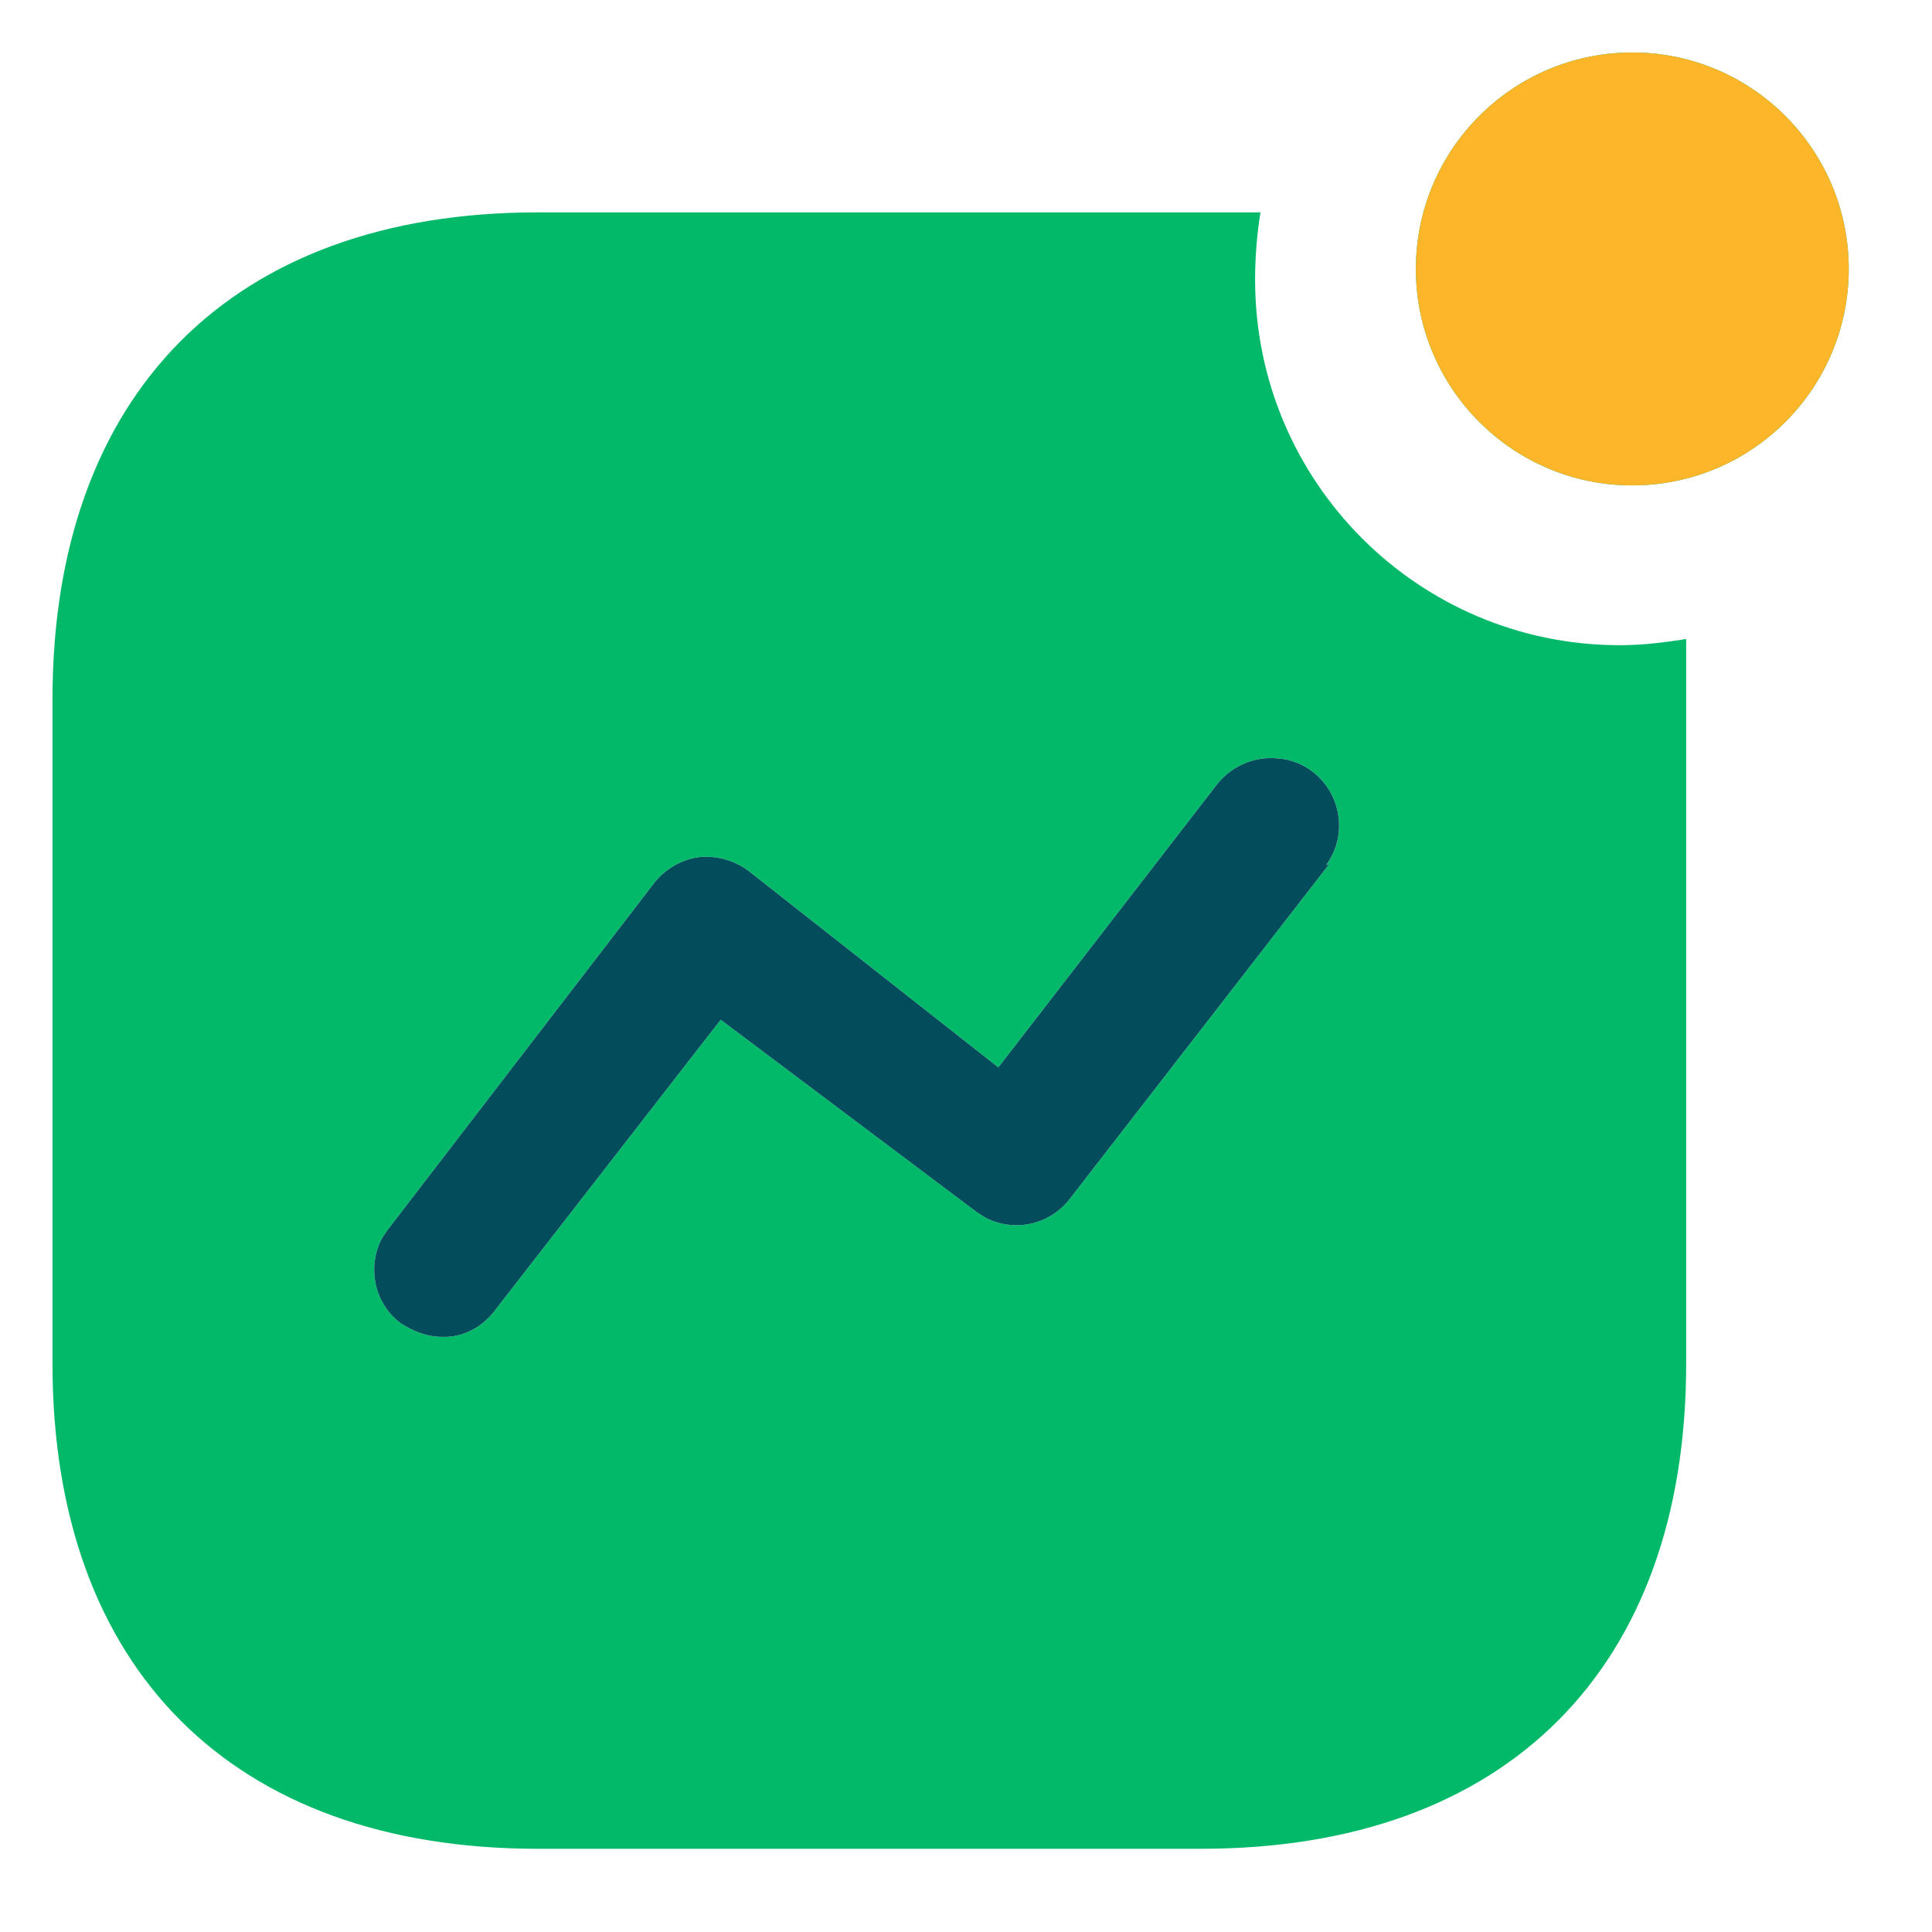
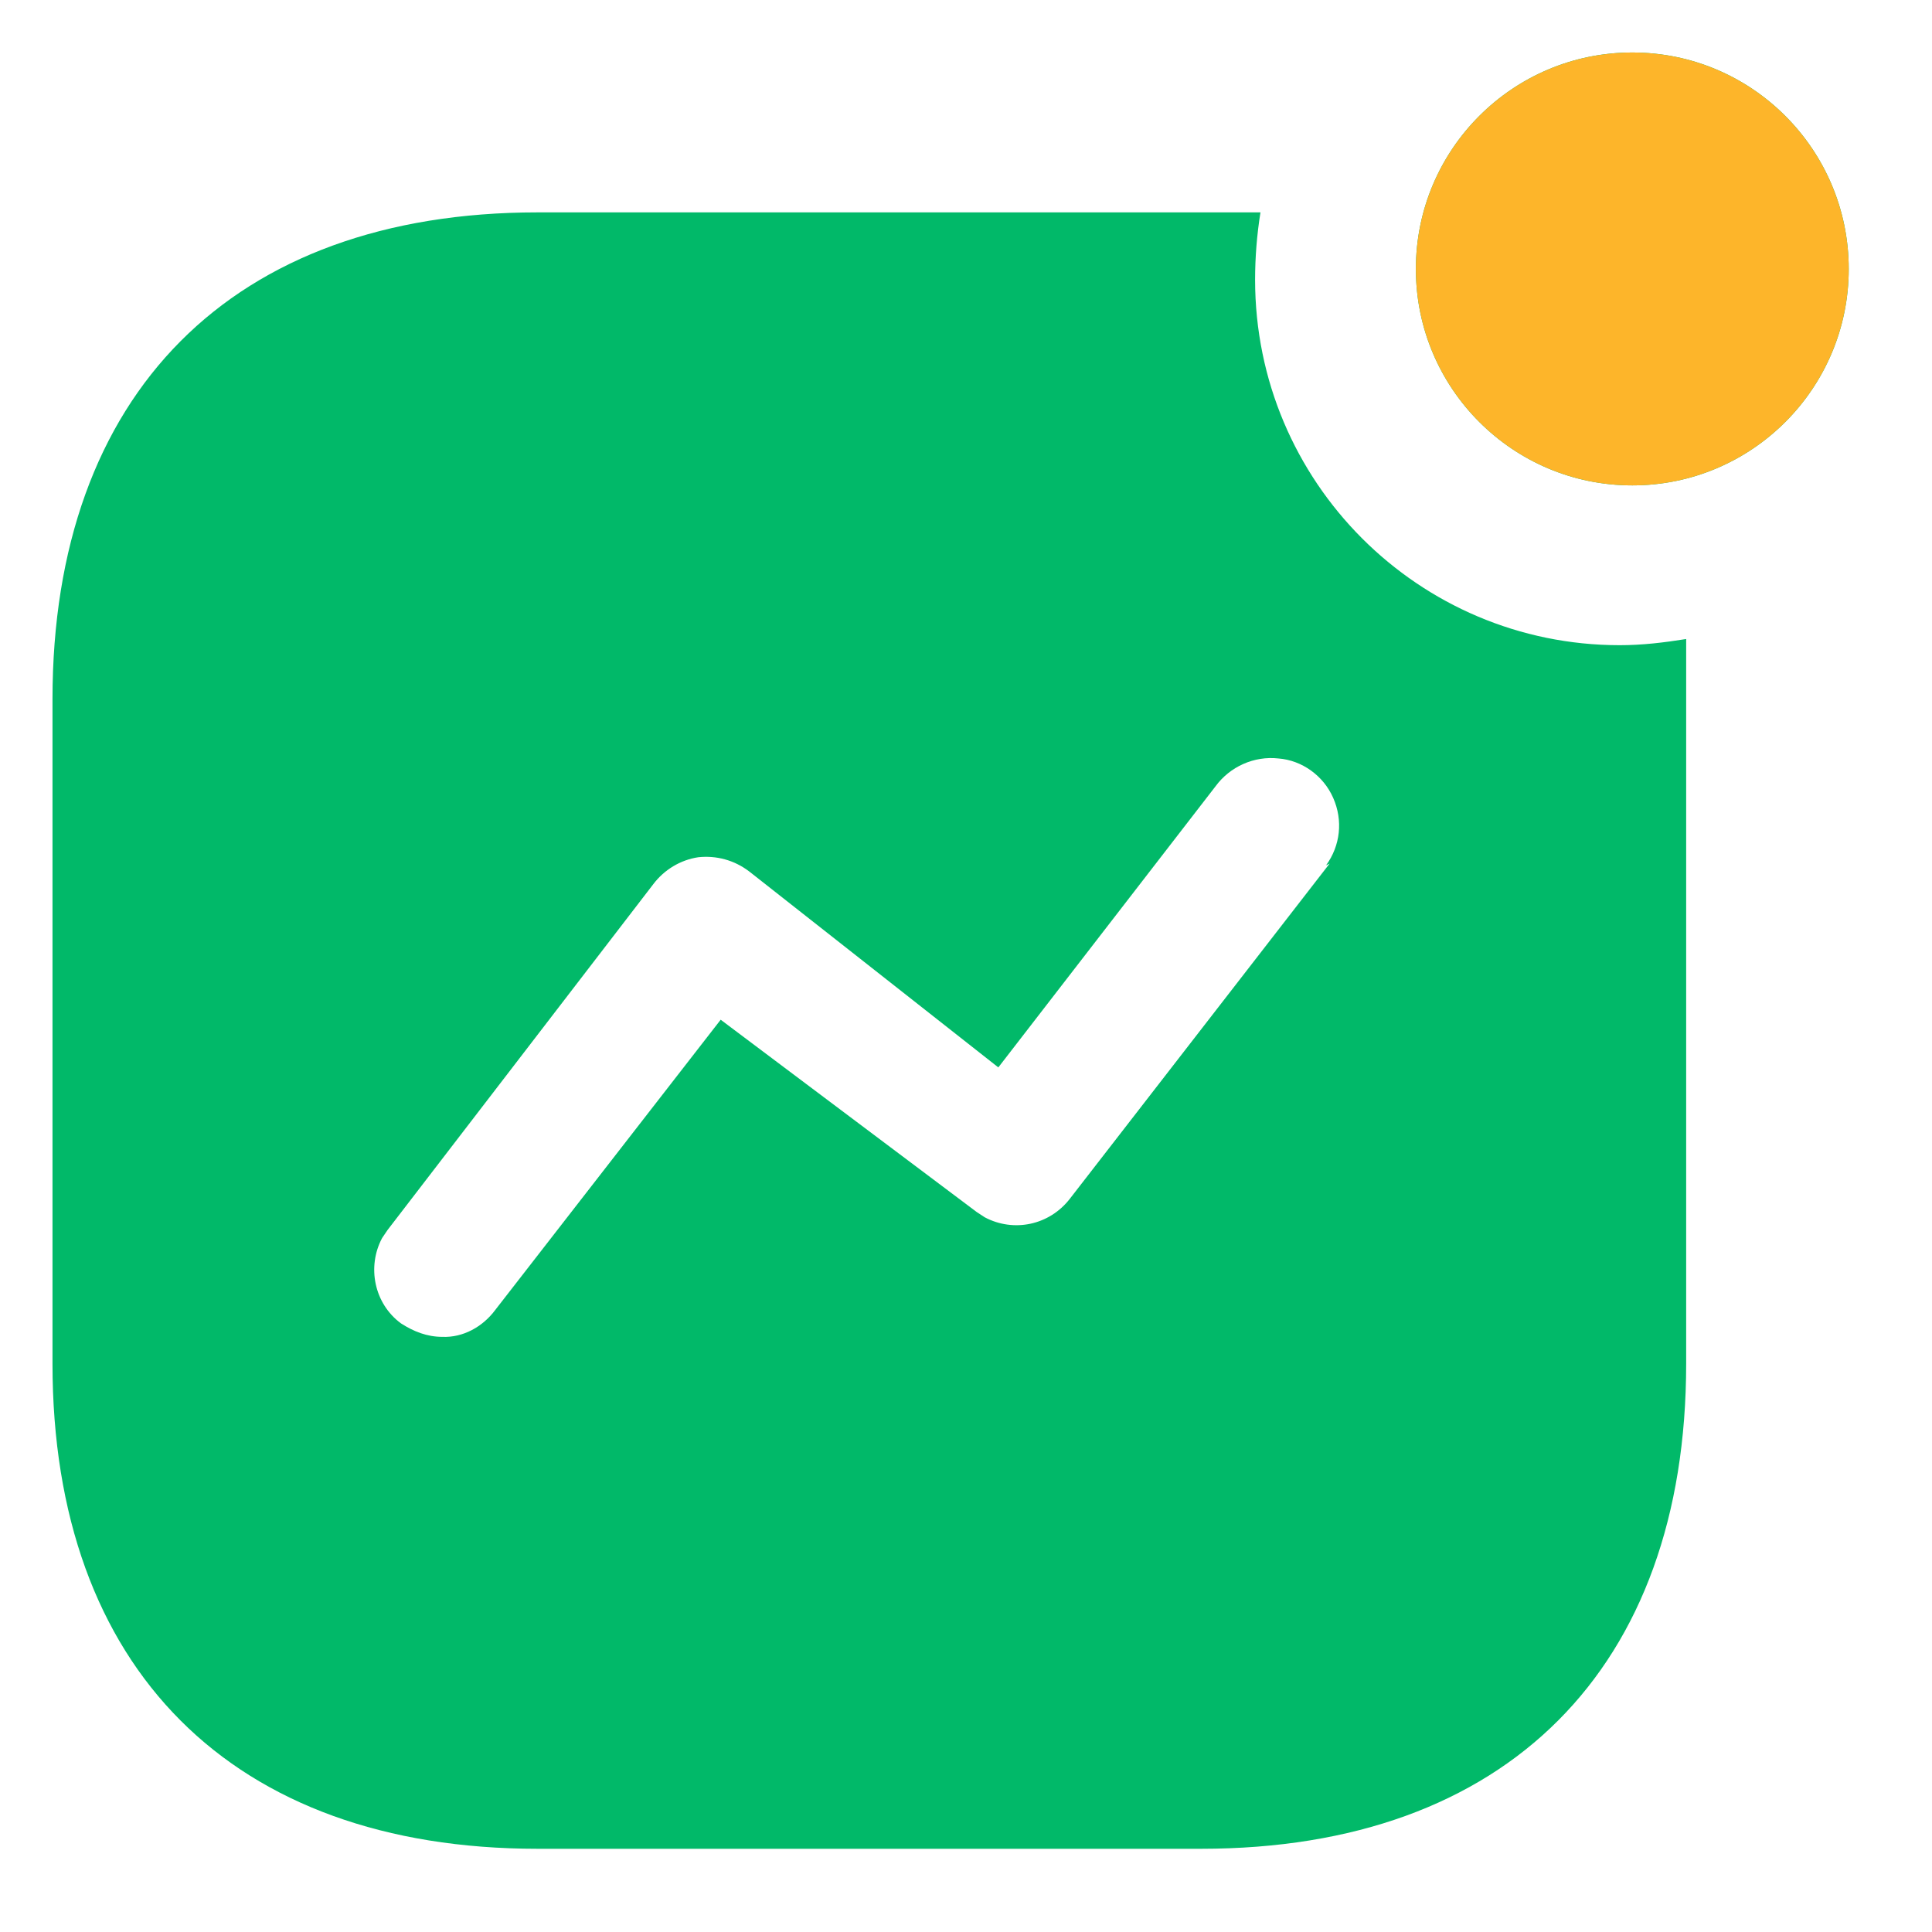
<svg xmlns="http://www.w3.org/2000/svg" width="41" height="41" viewBox="0 0 41 41" fill="none">
  <path d="M26.749 4.507C26.673 4.984 26.635 5.46 26.635 5.937C26.635 10.225 30.104 13.692 34.373 13.692C34.85 13.692 35.307 13.637 35.783 13.561V28.94C35.783 35.403 31.972 39.234 25.491 39.234H11.408C4.926 39.234 1.114 35.403 1.114 28.94V14.838C1.114 8.357 4.926 4.507 11.408 4.507H26.749ZM27.132 16.096C26.616 16.038 26.103 16.267 25.796 16.686L21.186 22.652L15.904 18.497C15.58 18.249 15.199 18.152 14.818 18.192C14.439 18.249 14.096 18.457 13.865 18.762L8.225 26.102L8.109 26.273C7.785 26.881 7.938 27.663 8.509 28.084C8.776 28.256 9.062 28.37 9.386 28.37C9.826 28.389 10.244 28.158 10.511 27.798L15.294 21.64L20.727 25.721L20.898 25.833C21.508 26.157 22.27 26.006 22.709 25.433L28.217 18.326L28.141 18.364C28.446 17.944 28.503 17.411 28.293 16.934C28.085 16.458 27.626 16.134 27.132 16.096ZM34.64 1.114C37.175 1.114 39.233 3.173 39.233 5.708C39.233 8.243 37.175 10.301 34.64 10.301C32.105 10.301 30.047 8.243 30.047 5.708C30.047 3.173 32.105 1.114 34.64 1.114Z" fill="#01B969" />
-   <path d="M27.132 16.096C26.616 16.038 26.103 16.267 25.796 16.686L21.186 22.652L15.904 18.497C15.58 18.249 15.199 18.152 14.818 18.192C14.439 18.249 14.096 18.457 13.865 18.762L8.225 26.102L8.109 26.273C7.785 26.881 7.937 27.663 8.509 28.084C8.776 28.256 9.062 28.37 9.386 28.37C9.826 28.389 10.244 28.158 10.511 27.798L15.294 21.64L20.726 25.721L20.898 25.833C21.508 26.157 22.27 26.006 22.709 25.433L28.217 18.326L28.14 18.364C28.445 17.944 28.503 17.411 28.293 16.934C28.085 16.458 27.626 16.134 27.132 16.096Z" fill="#024C5B" />
  <path fill-rule="evenodd" clip-rule="evenodd" d="M39.233 5.708C39.233 3.173 37.175 1.114 34.64 1.114C32.105 1.114 30.047 3.173 30.047 5.708C30.047 8.243 32.105 10.301 34.64 10.301C37.175 10.301 39.233 8.243 39.233 5.708Z" fill="#FDB52A" />
</svg>